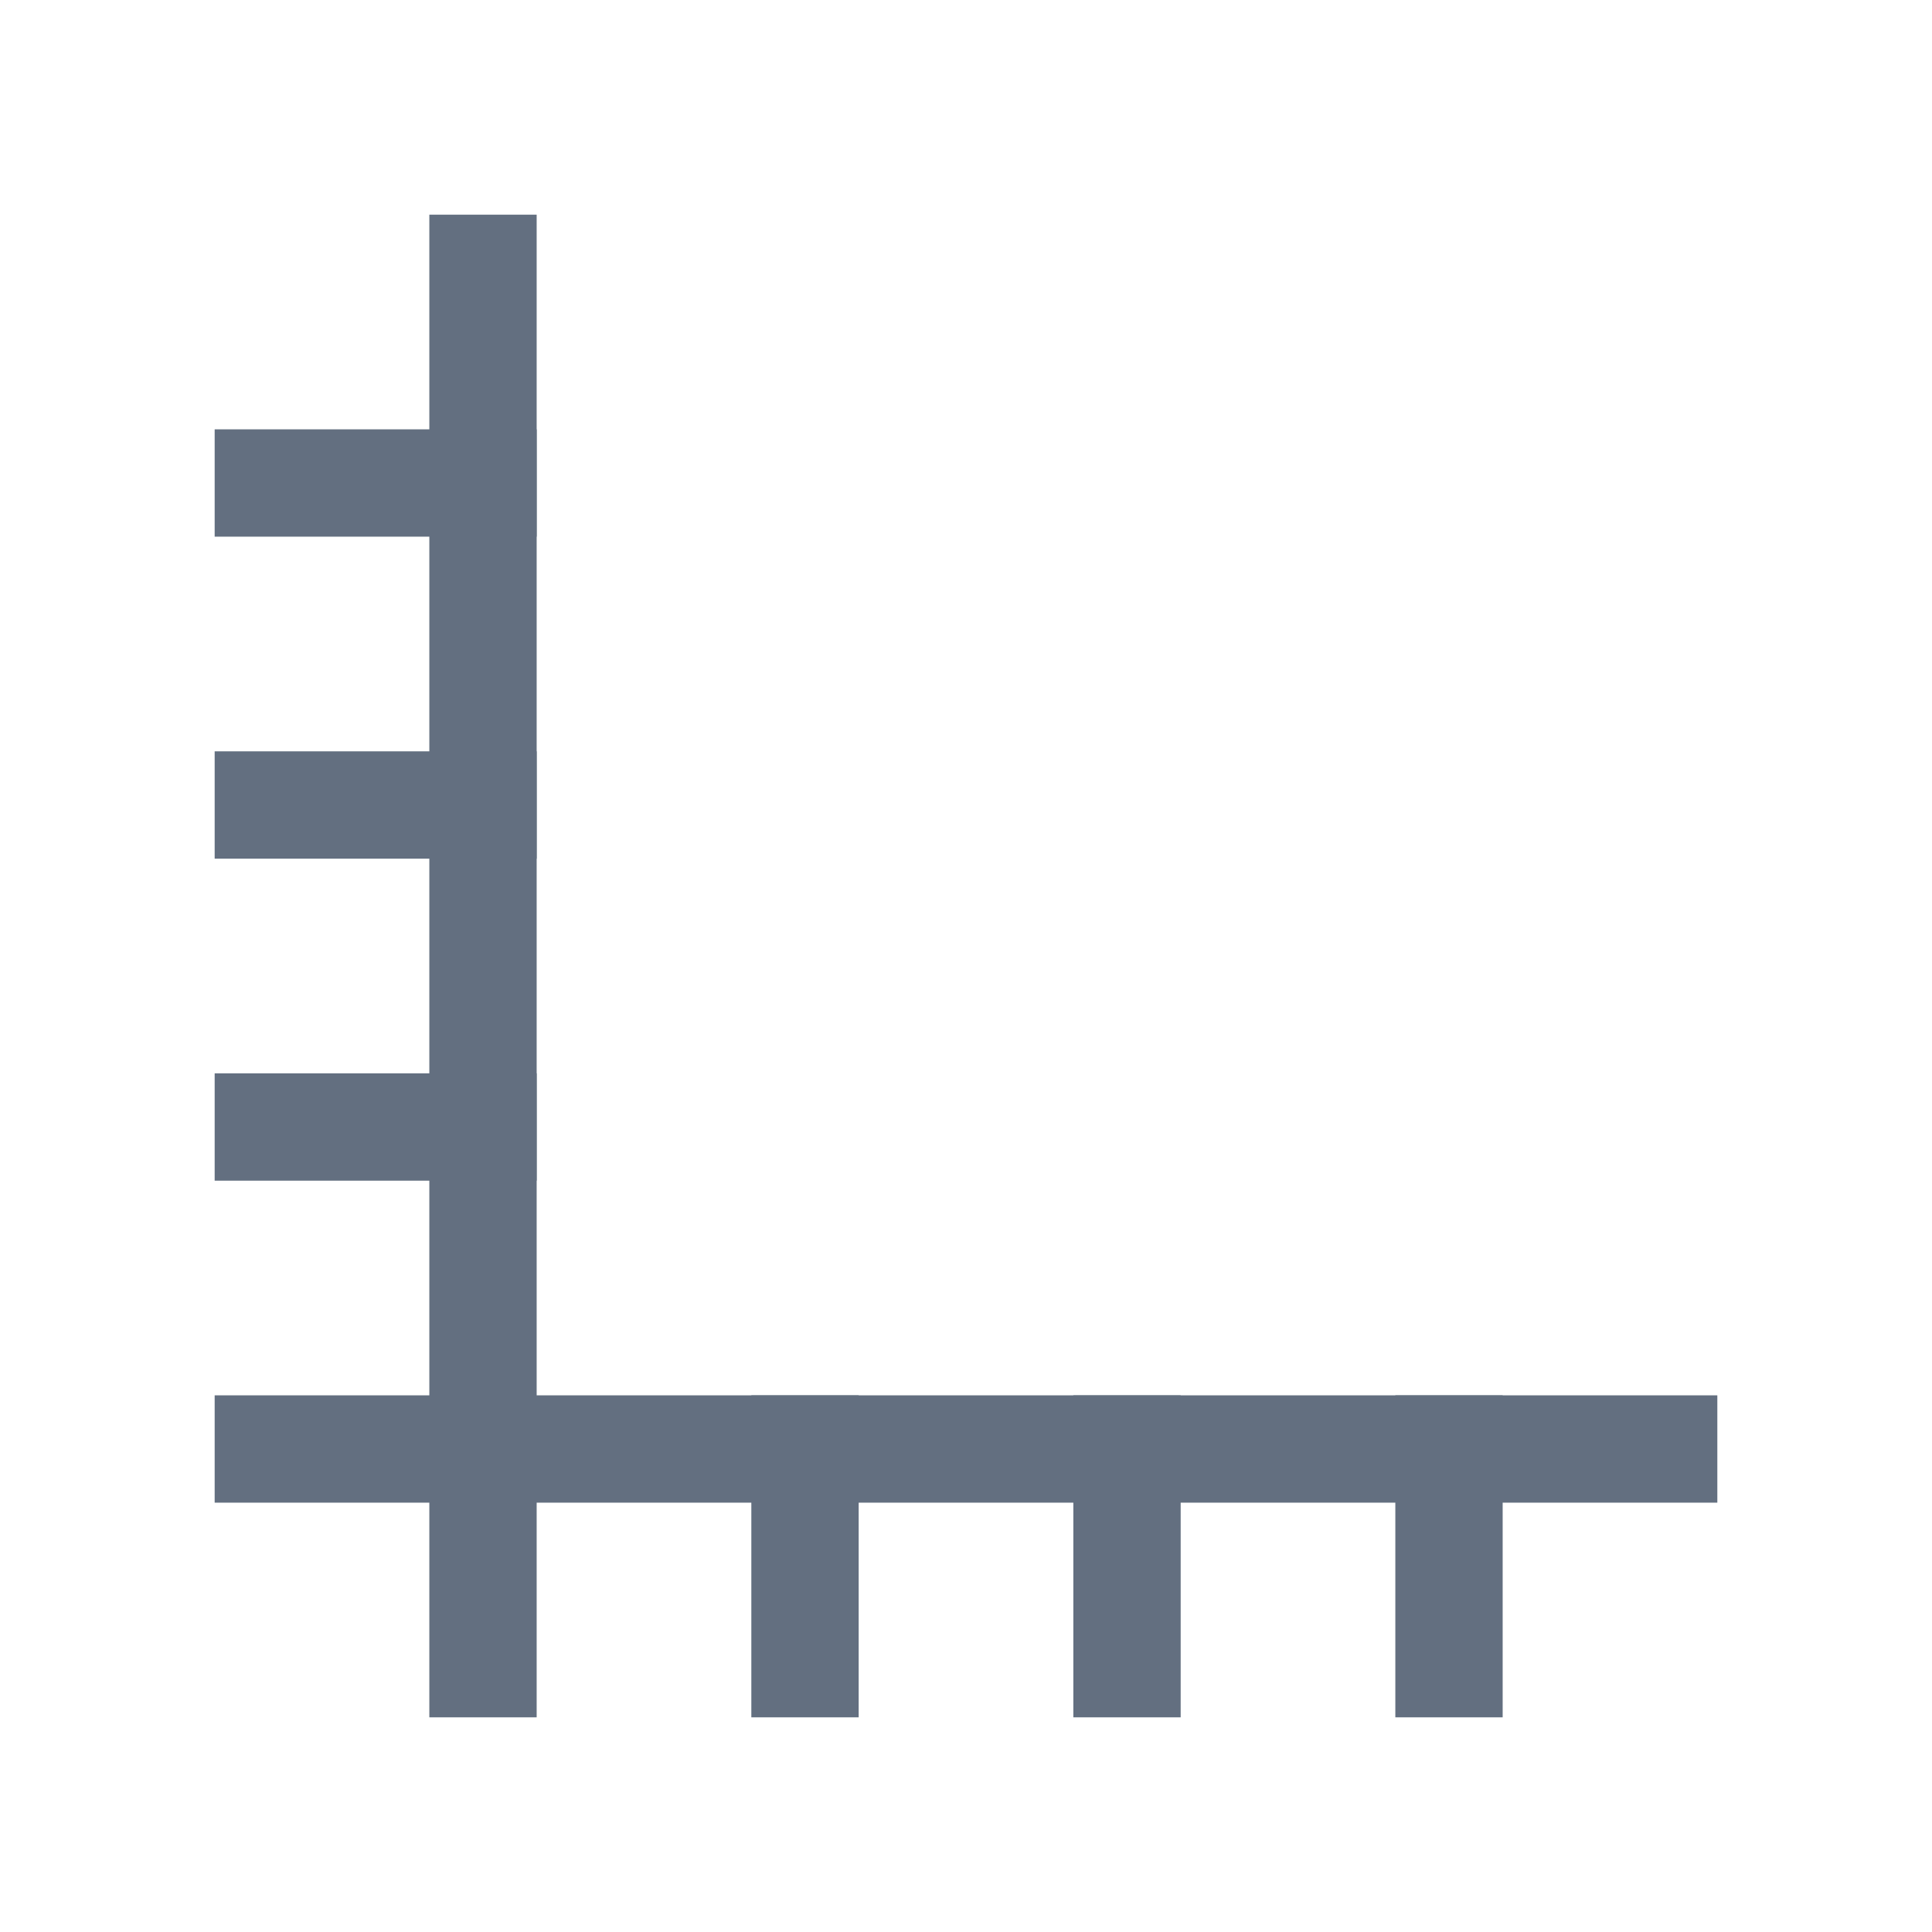
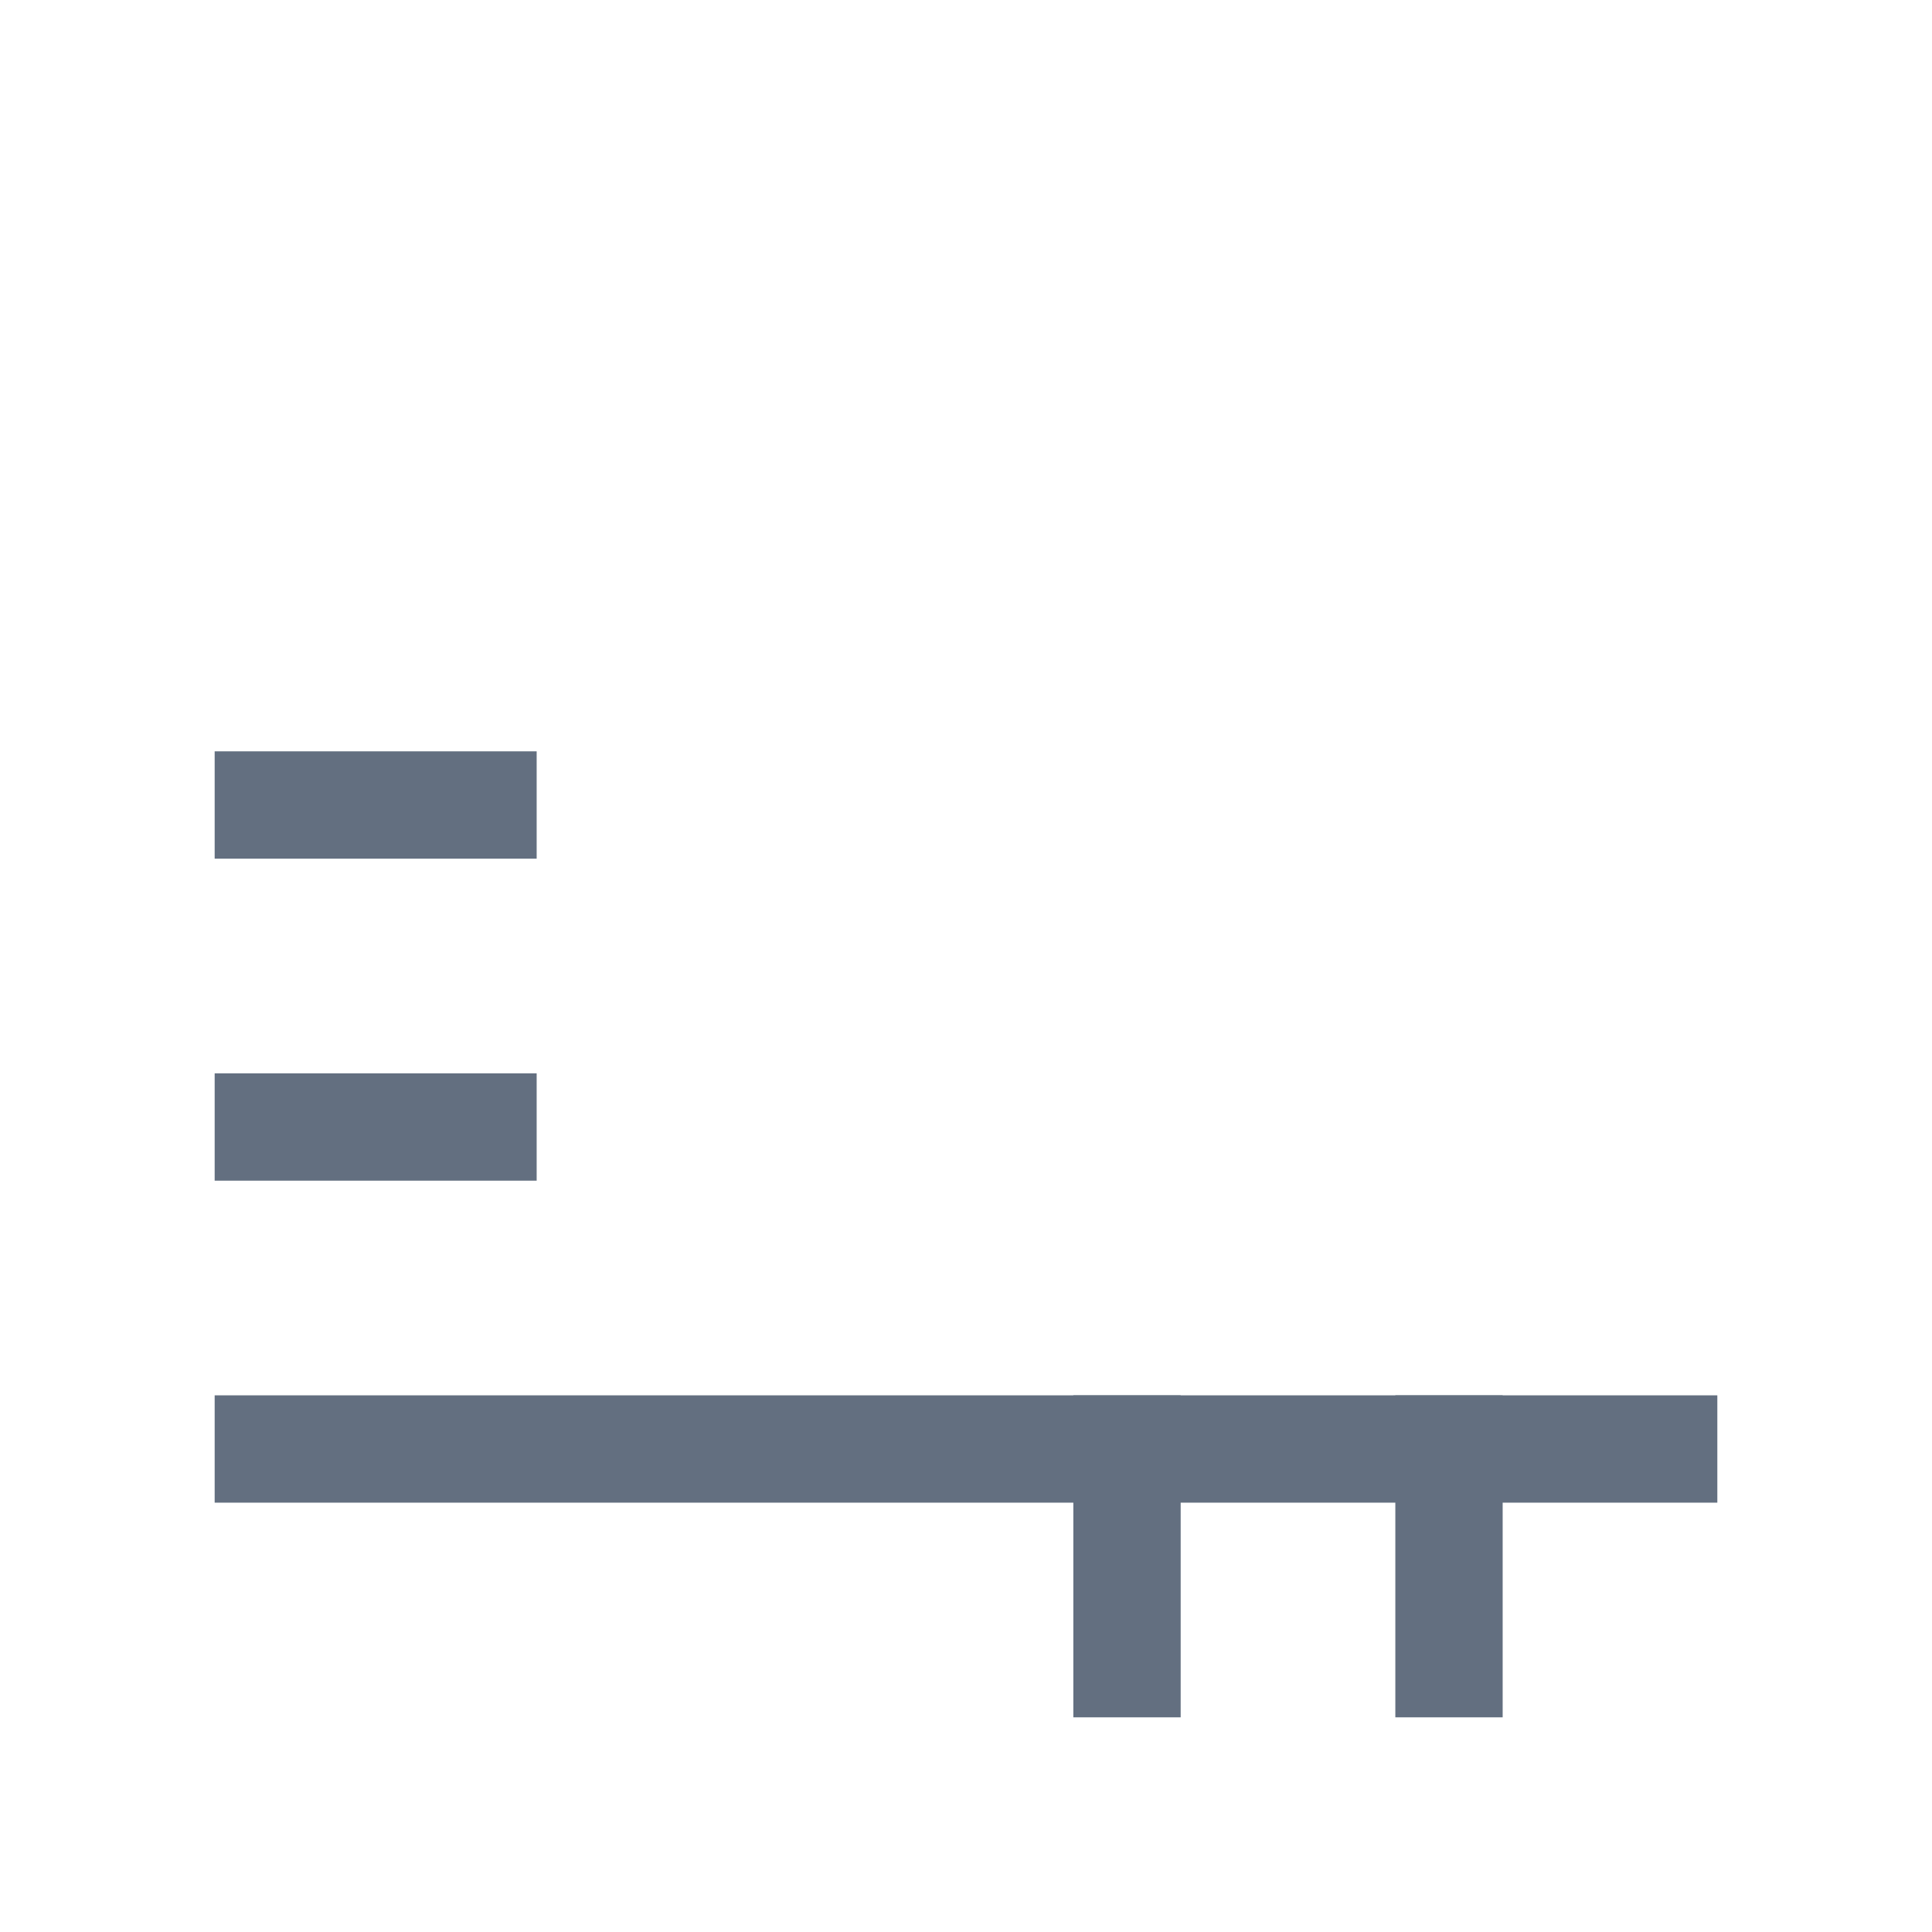
<svg xmlns="http://www.w3.org/2000/svg" version="1.1" id="img" x="0px" y="0px" width="18px" height="18px" viewBox="0 0 18 18" style="enable-background:new 0 0 18 18;" xml:space="preserve">
  <g id="axis.default">
    <g>
-       <rect x="4" y="2" style="fill:#636F80;" width="1" height="14" />
      <rect x="2" y="13" style="fill:#636F80;" width="14" height="1" />
      <rect x="2" y="10" style="fill:#636F80;" width="3" height="1" />
      <rect x="2" y="7" style="fill:#636F80;" width="3" height="1" />
-       <rect x="2" y="4" style="fill:#636F80;" width="3" height="1" />
      <rect x="12" y="14" transform="matrix(4.668738e-11 -1 1 4.668738e-11 -1 28)" style="fill:#636F80;" width="3" height="1" />
      <rect x="9" y="14" transform="matrix(4.668738e-11 -1 1 4.668738e-11 -4 25)" style="fill:#636F80;" width="3" height="1" />
-       <rect x="6" y="14" transform="matrix(4.668738e-11 -1 1 4.668738e-11 -7 22)" style="fill:#636F80;" width="3" height="1" />
    </g>
  </g>
</svg>